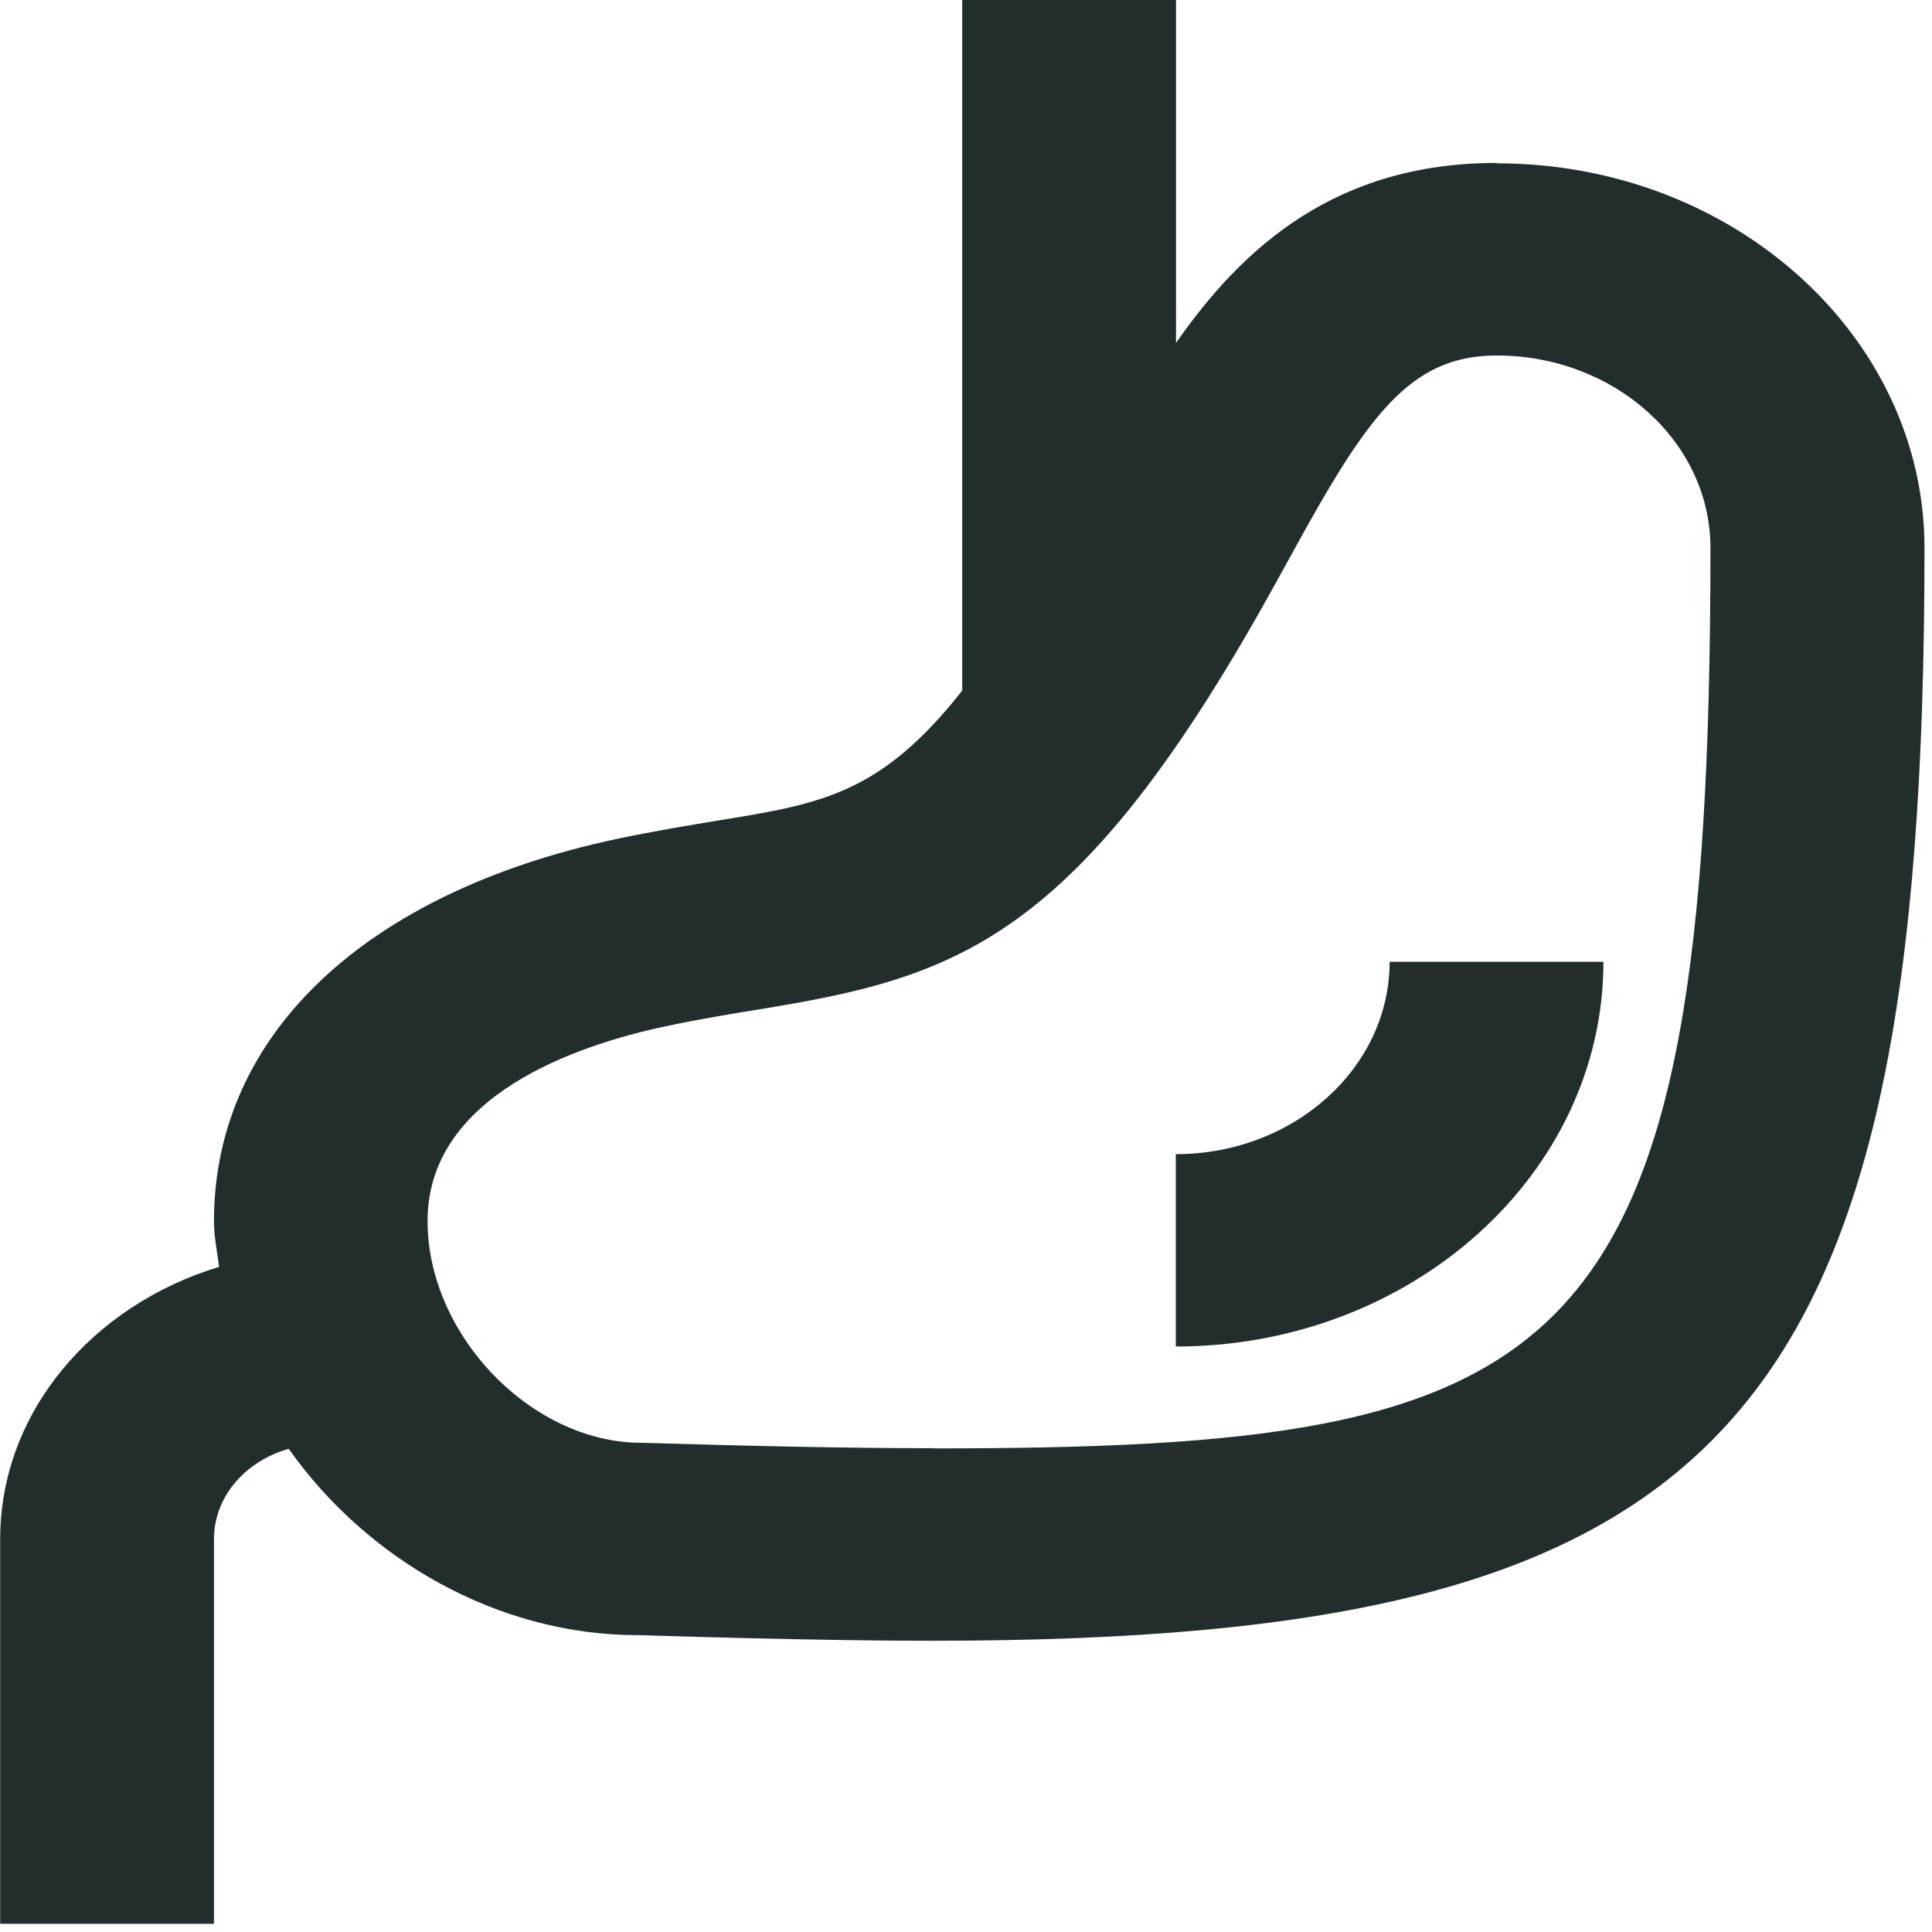
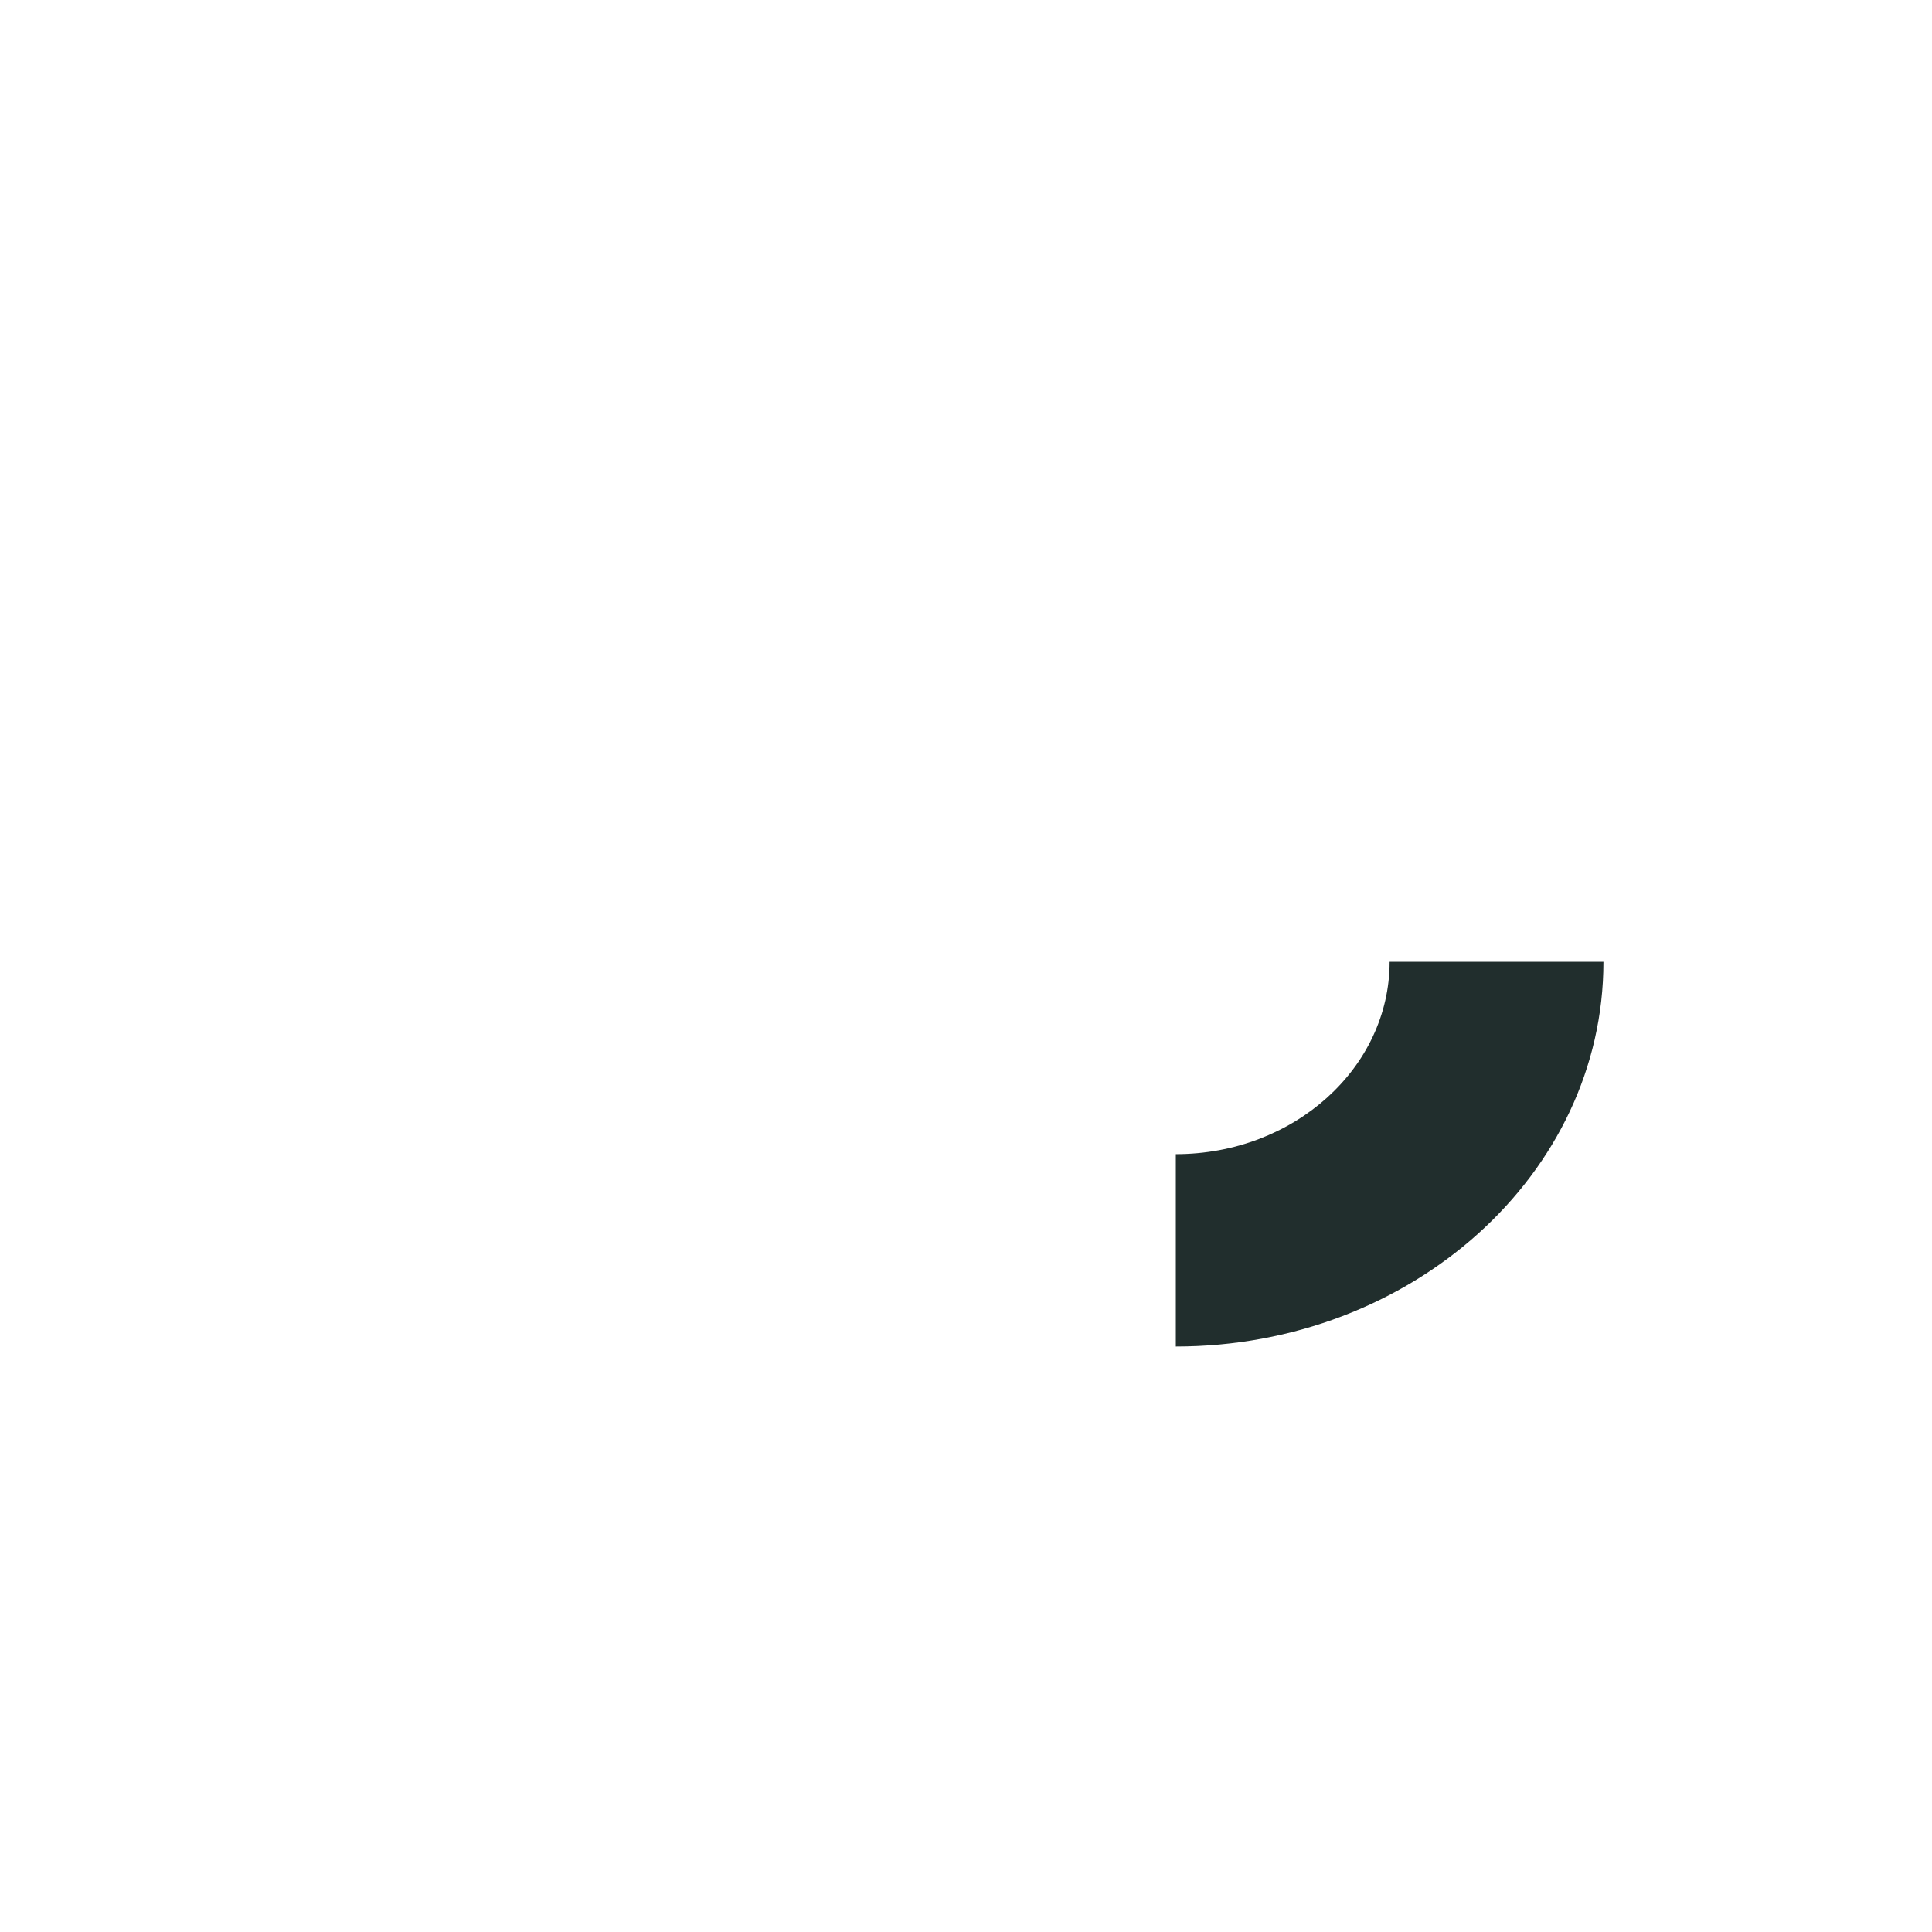
<svg xmlns="http://www.w3.org/2000/svg" width="100%" height="100%" viewBox="0 0 127 127" version="1.1" xml:space="preserve" style="fill-rule:evenodd;clip-rule:evenodd;stroke-linejoin:round;stroke-miterlimit:2;">
  <g>
    <g transform="matrix(1.24,0,0,1.119,-0.003,-2.91389e-05)">
-       <path d="M79.343,9.572C70.862,9.572 65.92,14.463 62.346,20.143L62.346,0L51.012,0L51.012,40.567C46.719,46.611 43.569,47.211 38.215,48.175C36.54,48.481 34.723,48.81 32.706,49.281C19.331,52.432 11.346,60.827 11.346,71.728C11.346,72.633 11.512,73.515 11.618,74.42C4.907,76.678 0.012,82.957 0.012,90.412L0.012,113.012L11.346,113.012L11.346,90.412C11.346,87.896 13.033,85.826 15.309,85.109C19.449,91.611 26.385,96.056 33.815,96.056C39.512,96.244 44.725,96.385 49.49,96.385C91.715,96.385 102.024,83.792 102.024,32.195C102.024,19.731 91.857,9.595 79.366,9.595L79.343,9.572ZM49.478,85.074C44.831,85.074 39.748,84.944 34.004,84.756C28.177,84.756 22.669,78.43 22.669,71.728C22.669,64.355 30.584,61.392 35.301,60.286C37.094,59.863 38.722,59.569 40.22,59.299C50.658,57.417 57.062,55.348 67.406,34.7L68.421,32.666C72.466,24.47 74.707,20.884 79.343,20.884C85.594,20.884 90.677,25.951 90.677,32.184C90.677,80.523 83.4,85.085 49.478,85.085L49.478,85.074Z" style="fill:rgb(33,46,45);fill-rule:nonzero;" />
-     </g>
+       </g>
    <g transform="matrix(1.24,0,0,1.119,-0.003,-2.91389e-05)">
      <path d="M62.335,67.8L62.335,79.1C74.837,79.1 85.004,68.964 85.004,56.5L73.669,56.5C73.669,62.732 68.586,67.8 62.335,67.8Z" style="fill:rgb(33,46,45);fill-rule:nonzero;" />
    </g>
  </g>
</svg>